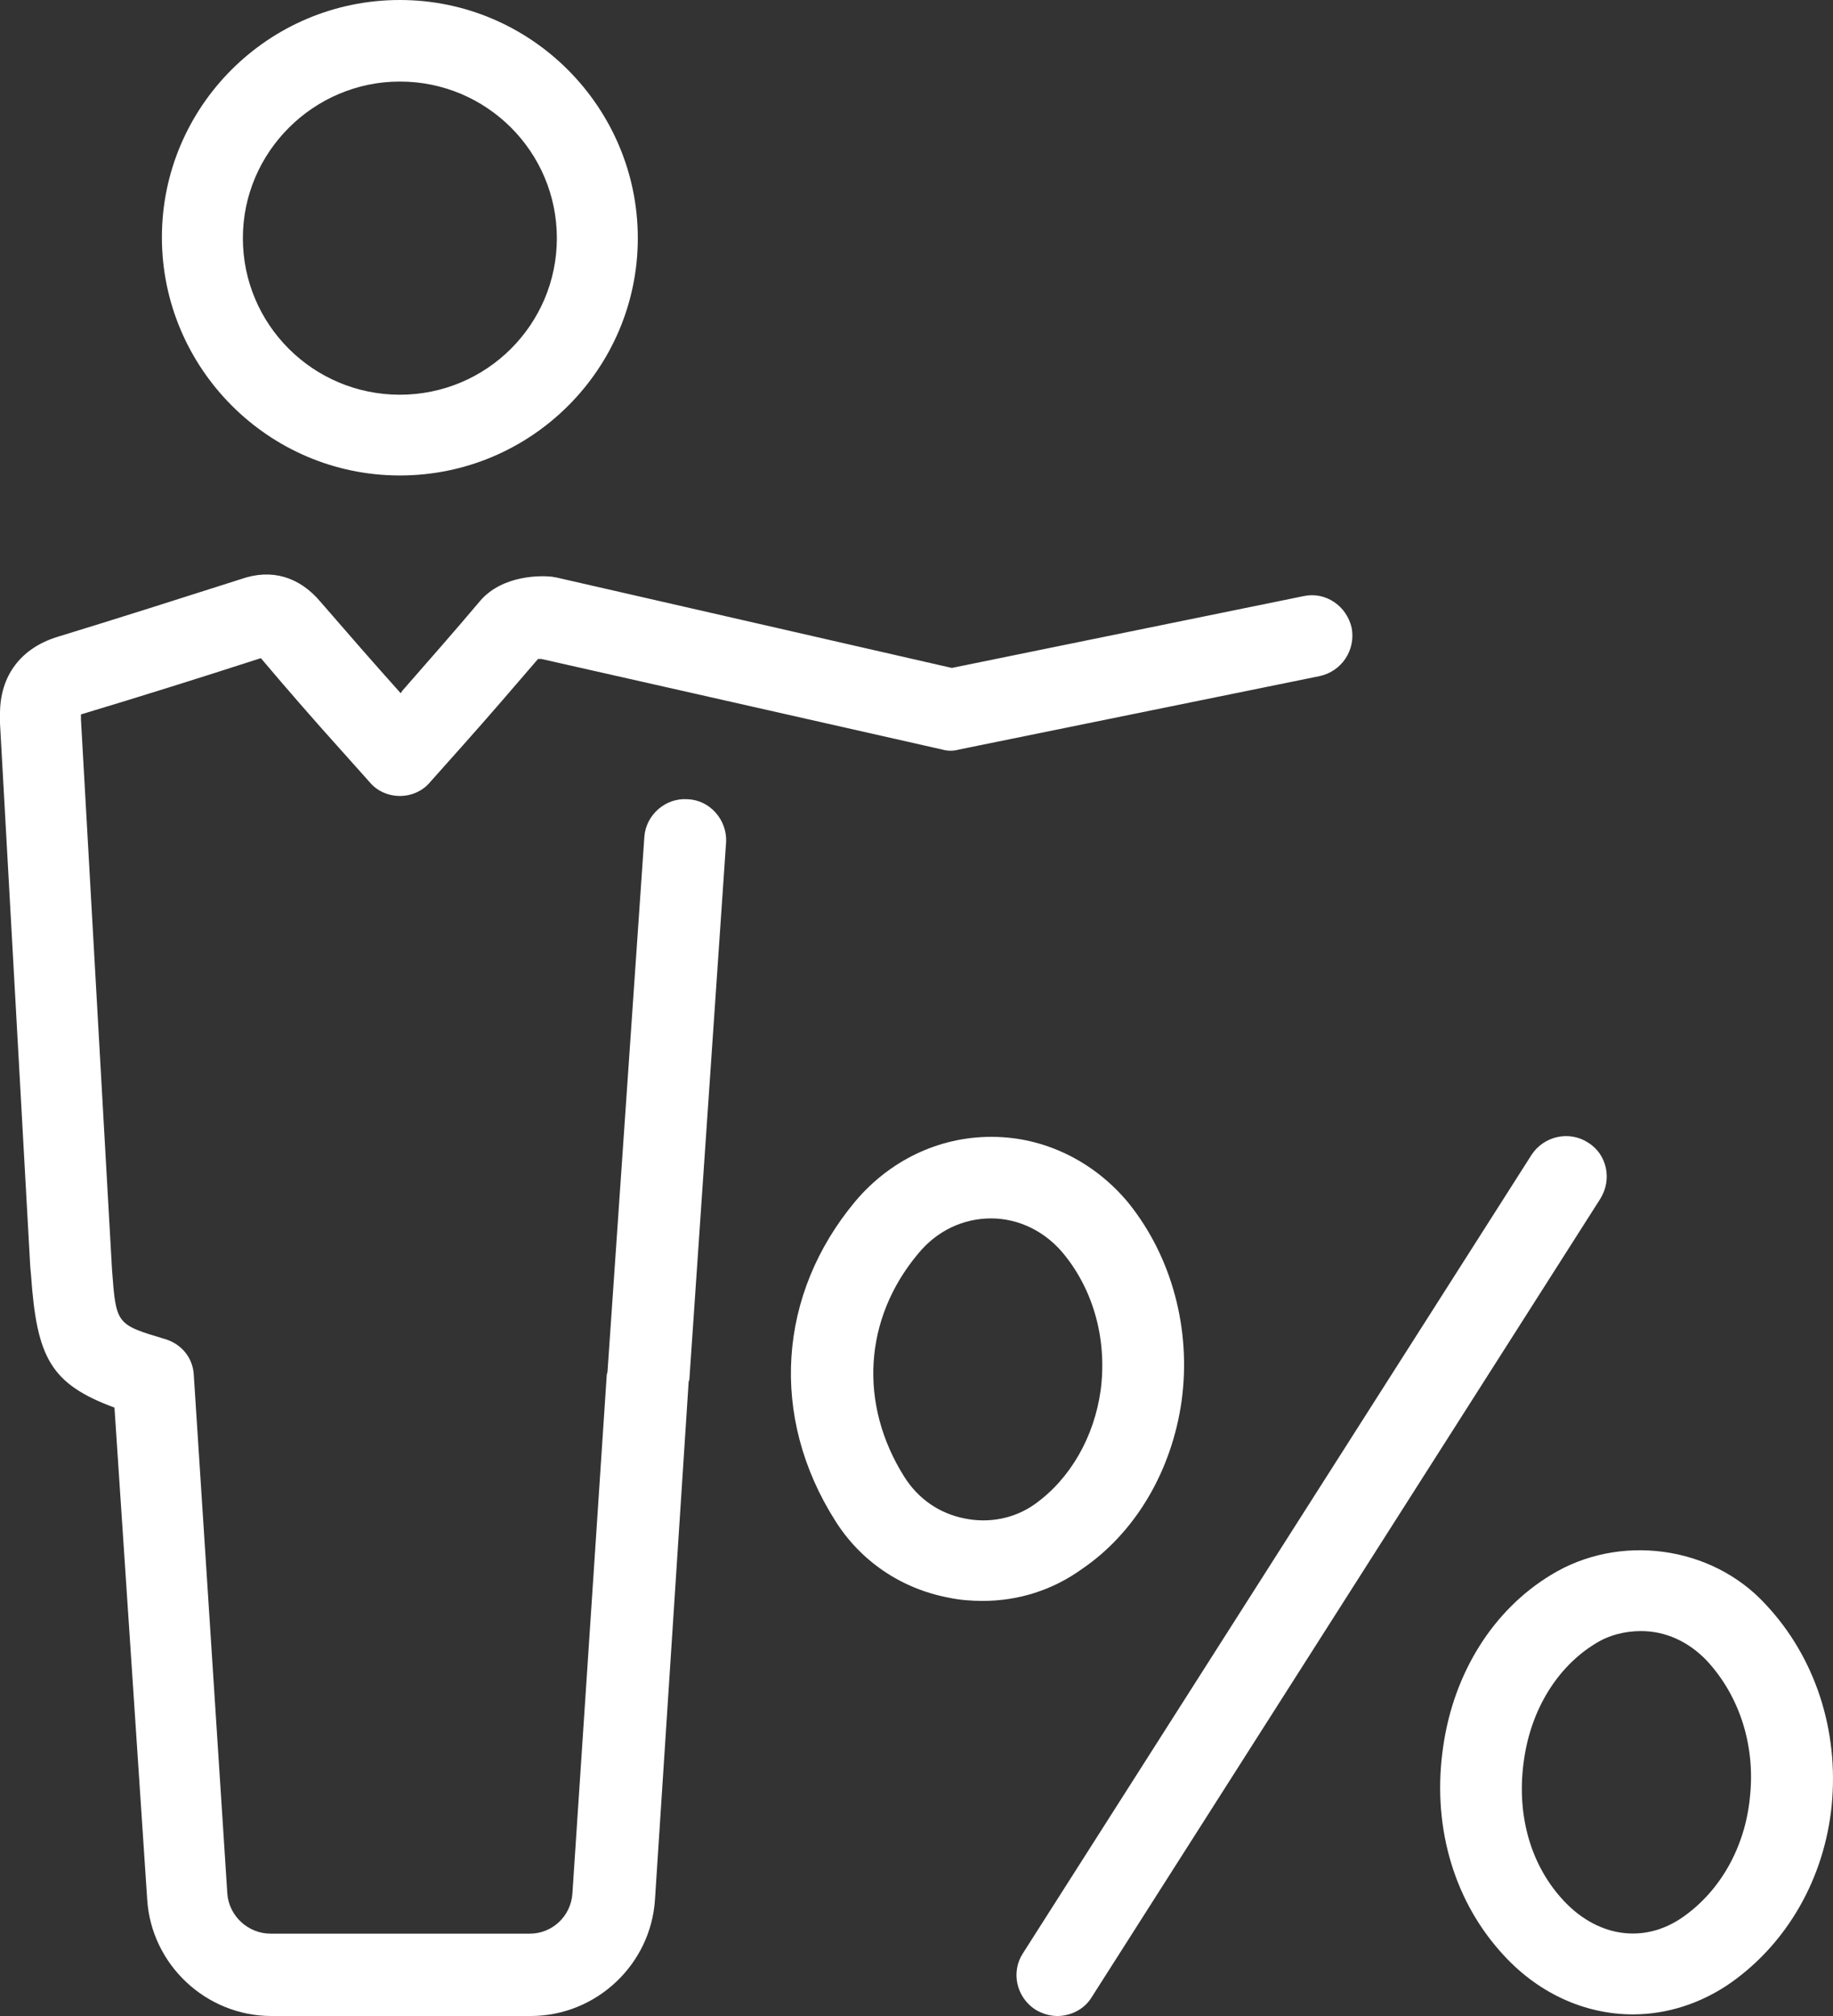
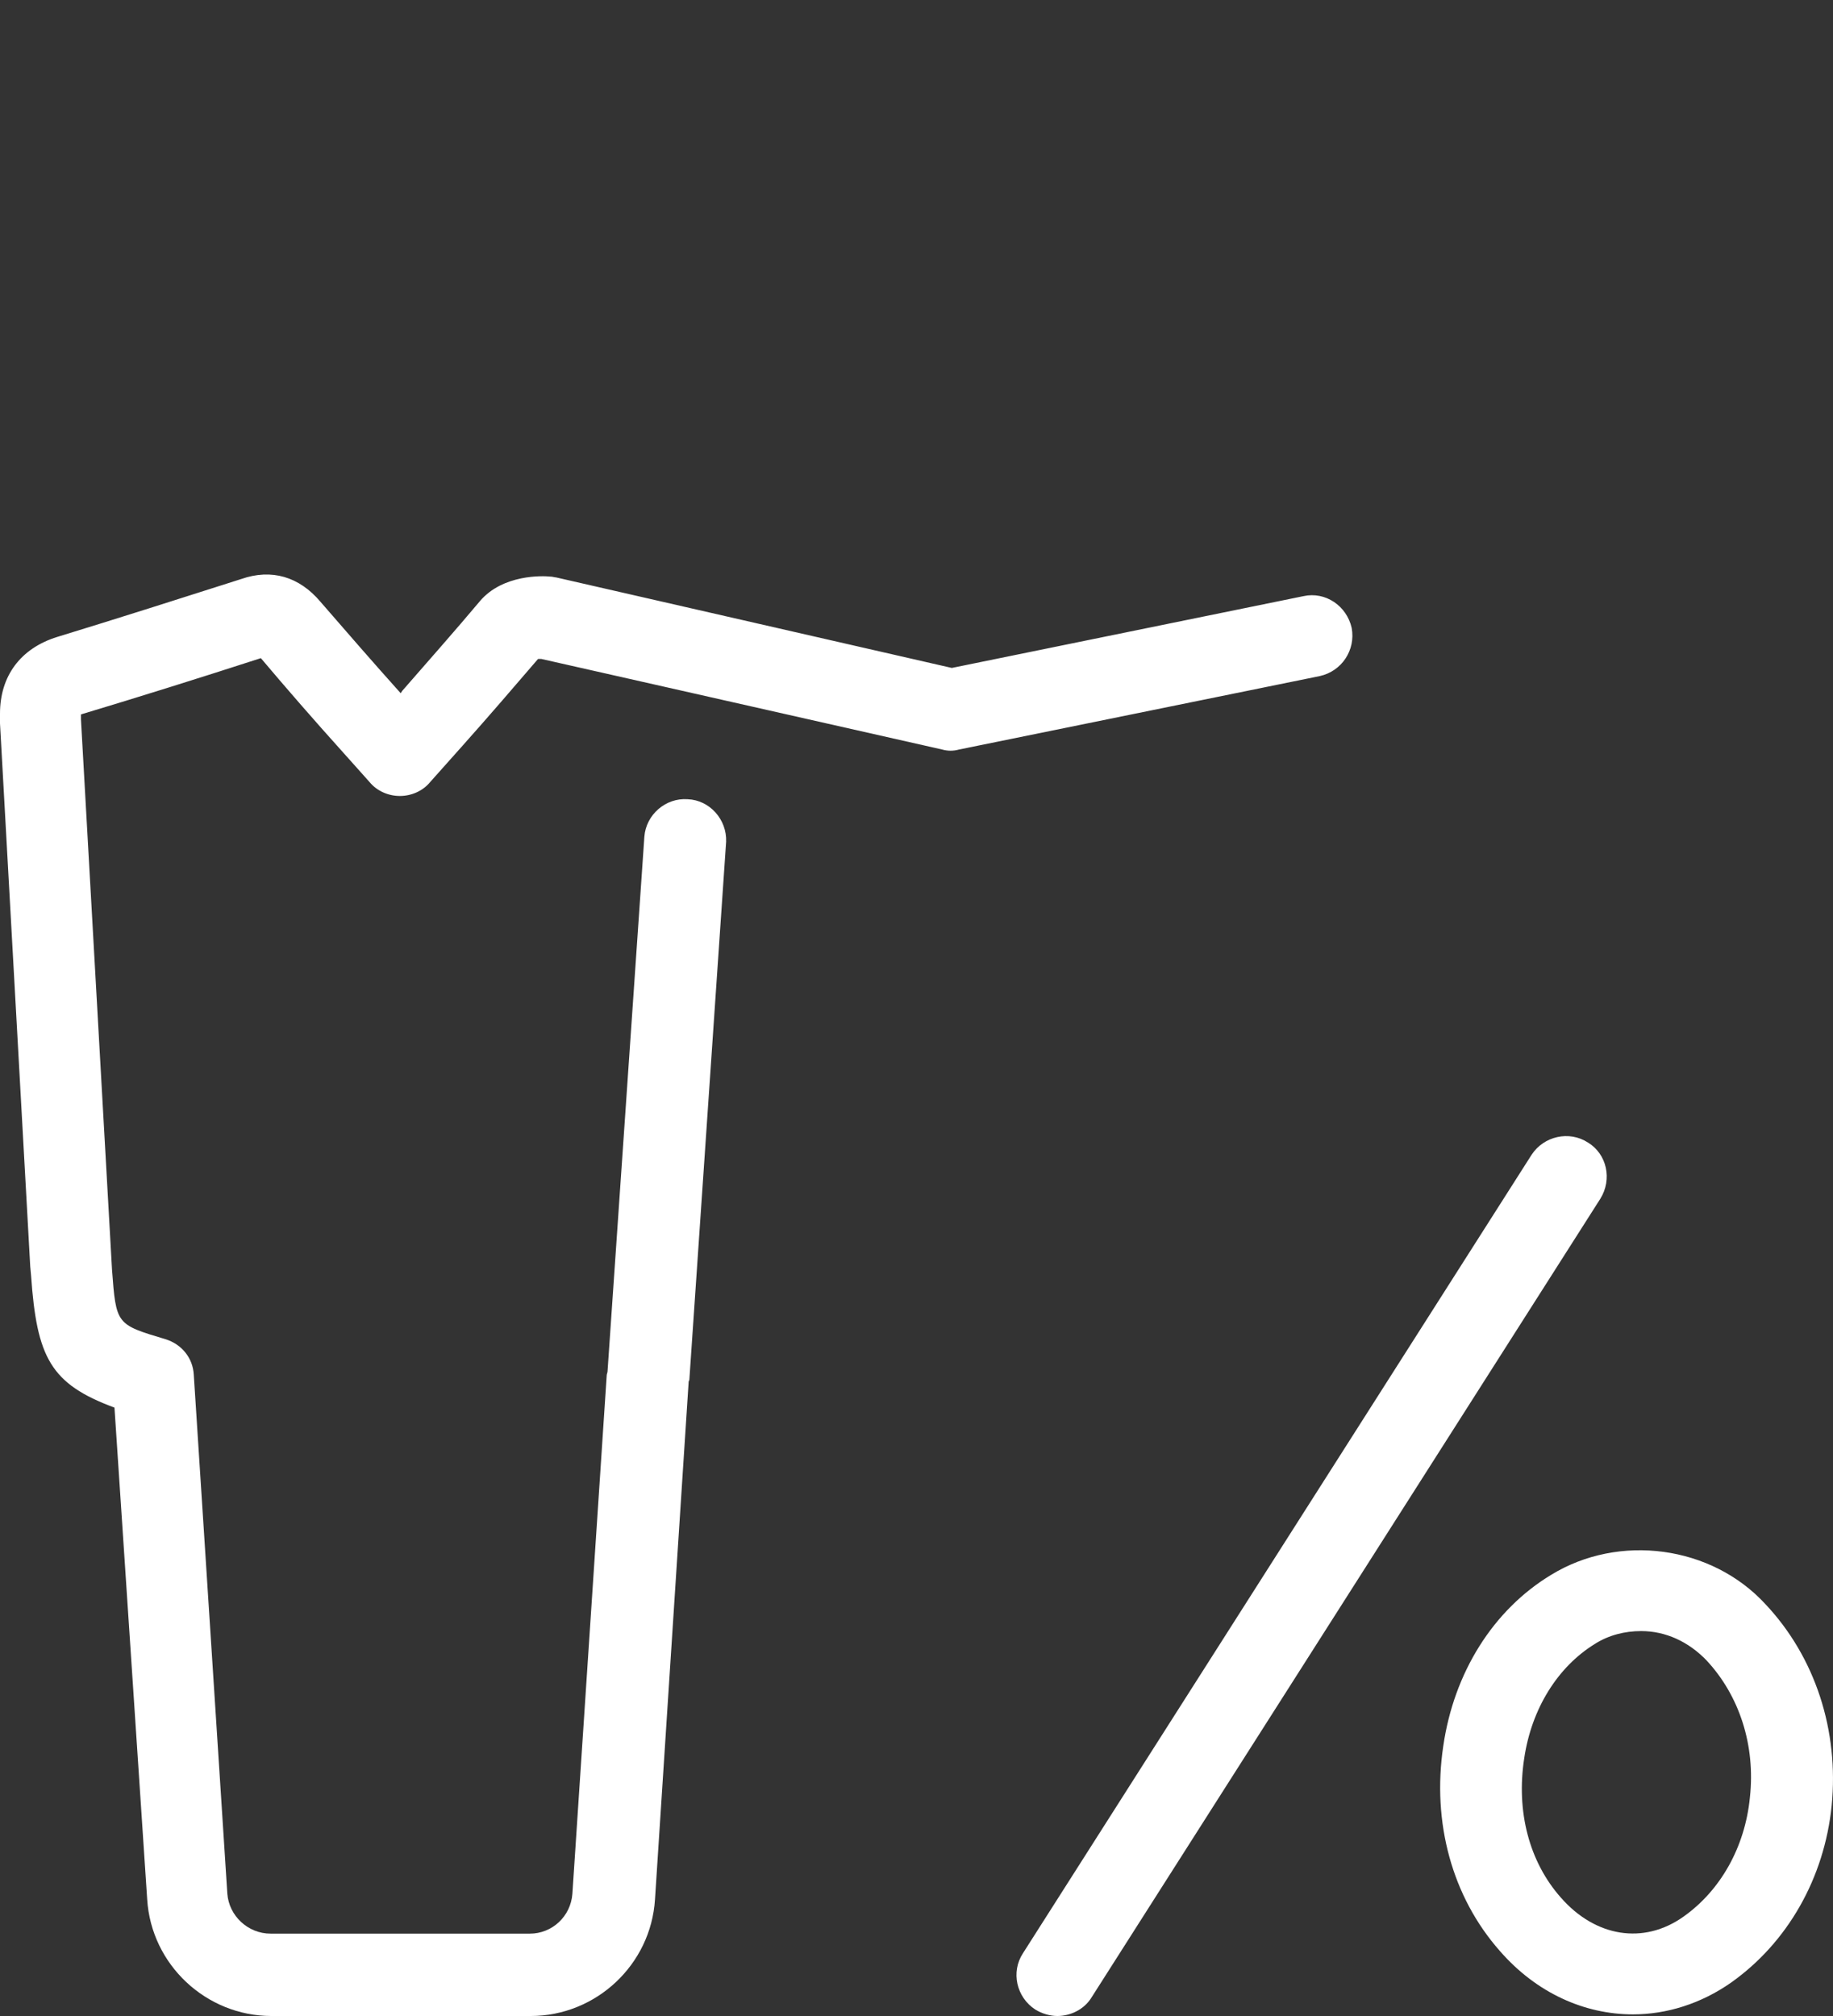
<svg xmlns="http://www.w3.org/2000/svg" width="84.484px" height="92.899px" viewBox="0 0 84.484 92.899" version="1.1">
  <rect x="0" y="0" width="84.484" height="92.899" fill="#333333" stroke="none" />
  <title>cet</title>
  <g id="✏️-04-Design" stroke="none" stroke-width="1" fill="none" fill-rule="evenodd">
    <g id="Homepage-FIN" transform="translate(-1028.6, -6367.05)" fill="#FFFFFF" fill-rule="nonzero">
      <g id="dati-di-sintesi" transform="translate(268, 2126.5)">
        <g id="6" transform="translate(0, 4105)">
          <g id="Group-35" transform="translate(582, 132)">
            <g id="cet" transform="translate(178.6, 3.55)">
              <g id="4230515-businessman-discount-percent-percentage-sale-shopping-user" transform="translate(-0, 0)">
-                 <path d="M54.46,64.564 C54.913,61.256 54.008,57.912 52.011,55.431 C50.428,53.515 48.129,52.387 45.717,52.387 L45.679,52.387 C43.267,52.387 41.006,53.477 39.423,55.356 C35.842,59.64 35.465,65.278 38.48,70.05 C39.649,71.929 41.533,73.207 43.719,73.62 C44.247,73.733 44.774,73.771 45.302,73.771 C46.923,73.771 48.506,73.282 49.862,72.305 C52.35,70.614 54.008,67.758 54.46,64.564 Z M47.714,69.299 C46.772,69.975 45.604,70.201 44.473,69.975 C43.305,69.75 42.325,69.073 41.684,68.059 C39.573,64.714 39.799,60.768 42.325,57.761 C43.191,56.709 44.398,56.145 45.679,56.145 L45.679,56.145 C46.96,56.145 48.204,56.747 49.071,57.837 C50.428,59.528 51.031,61.783 50.729,64.075 C50.428,66.217 49.335,68.134 47.714,69.299 Z" id="Shape" />
                <path d="M81.37,73.921 C78.883,71.215 74.624,70.652 71.496,72.568 C68.82,74.184 67.011,77.078 66.521,80.46 C65.993,83.993 66.935,87.413 69.121,89.893 C70.817,91.847 73.041,92.824 75.265,92.824 C76.81,92.824 78.393,92.336 79.787,91.359 C82.388,89.517 84.084,86.548 84.423,83.204 C84.762,79.746 83.669,76.364 81.37,73.921 Z M80.654,82.828 C80.428,85.12 79.297,87.112 77.601,88.315 C77.601,88.315 77.601,88.315 77.601,88.315 C75.755,89.63 73.531,89.254 71.948,87.45 C70.478,85.797 69.875,83.467 70.252,81.024 C70.591,78.731 71.797,76.815 73.493,75.763 C74.134,75.349 74.888,75.161 75.642,75.161 C76.772,75.161 77.828,75.65 78.657,76.514 C80.164,78.13 80.918,80.423 80.654,82.828 Z" id="Shape" />
                <path d="M73.192,52.65 C72.325,52.087 71.157,52.35 70.591,53.214 L47.149,90.006 C46.583,90.87 46.847,92.035 47.714,92.599 C48.016,92.787 48.393,92.899 48.732,92.899 C49.335,92.899 49.975,92.599 50.315,92.035 L73.757,55.244 C74.322,54.342 74.059,53.177 73.192,52.65 Z" id="Path" />
-                 <path d="M18.43,21.91 C24.498,21.91 29.397,16.986 29.397,10.974 C29.397,4.961 24.498,2.66453526e-15 18.43,2.66453526e-15 C12.362,2.66453526e-15 7.462,4.923 7.462,10.936 C7.462,16.949 12.362,21.91 18.43,21.91 Z M18.43,3.758 C22.425,3.758 25.666,6.99 25.666,10.974 C25.666,14.957 22.425,18.189 18.43,18.189 C14.435,18.189 11.194,14.957 11.194,10.974 C11.194,6.99 14.473,3.758 18.43,3.758 Z" id="Shape" />
                <path d="M31.696,36.829 C30.679,36.754 29.774,37.543 29.699,38.558 L28.003,63.173 C28.003,63.248 27.965,63.323 27.965,63.361 L26.382,87.262 C26.307,88.315 25.44,89.104 24.422,89.104 L12.475,89.104 C11.42,89.104 10.553,88.277 10.478,87.262 L8.932,63.361 C8.895,62.572 8.367,61.933 7.613,61.707 C5.352,61.031 5.352,61.031 5.163,58.513 L3.731,33.146 L3.731,32.921 C6.482,32.094 9.234,31.23 12.023,30.328 C13.229,31.756 14.473,33.184 15.792,34.649 L17.035,36.04 C17.375,36.453 17.902,36.679 18.43,36.679 C18.43,36.679 18.43,36.679 18.43,36.679 C18.958,36.679 19.485,36.453 19.824,36.04 L21.332,34.349 C22.538,32.996 23.669,31.68 24.799,30.365 C24.837,30.365 24.875,30.365 24.95,30.365 L43.418,34.537 C43.681,34.612 43.945,34.612 44.209,34.537 L60.83,31.154 C61.847,30.929 62.488,29.952 62.3,28.937 C62.074,27.922 61.094,27.246 60.076,27.471 L43.87,30.779 L25.628,26.607 C25.553,26.607 25.478,26.57 25.365,26.57 C25.025,26.532 23.179,26.457 22.123,27.697 C20.955,29.087 19.787,30.403 18.543,31.831 L18.468,31.944 C17.186,30.515 15.98,29.125 14.774,27.735 C13.794,26.57 12.513,26.194 11.118,26.682 C8.292,27.584 5.465,28.486 2.638,29.35 C0.942,29.877 0,31.154 0,32.883 C0,33.033 0,33.334 0,33.334 L1.394,58.363 L1.432,58.776 C1.696,62.572 2.337,63.774 5.276,64.864 L6.784,87.525 C6.972,90.532 9.498,92.899 12.513,92.899 L24.46,92.899 C27.475,92.899 30,90.532 30.189,87.525 L31.734,63.774 C31.734,63.699 31.734,63.662 31.772,63.586 L33.468,38.783 C33.505,37.769 32.714,36.867 31.696,36.829 Z" id="Path" />
              </g>
            </g>
          </g>
        </g>
      </g>
    </g>
  </g>
</svg>